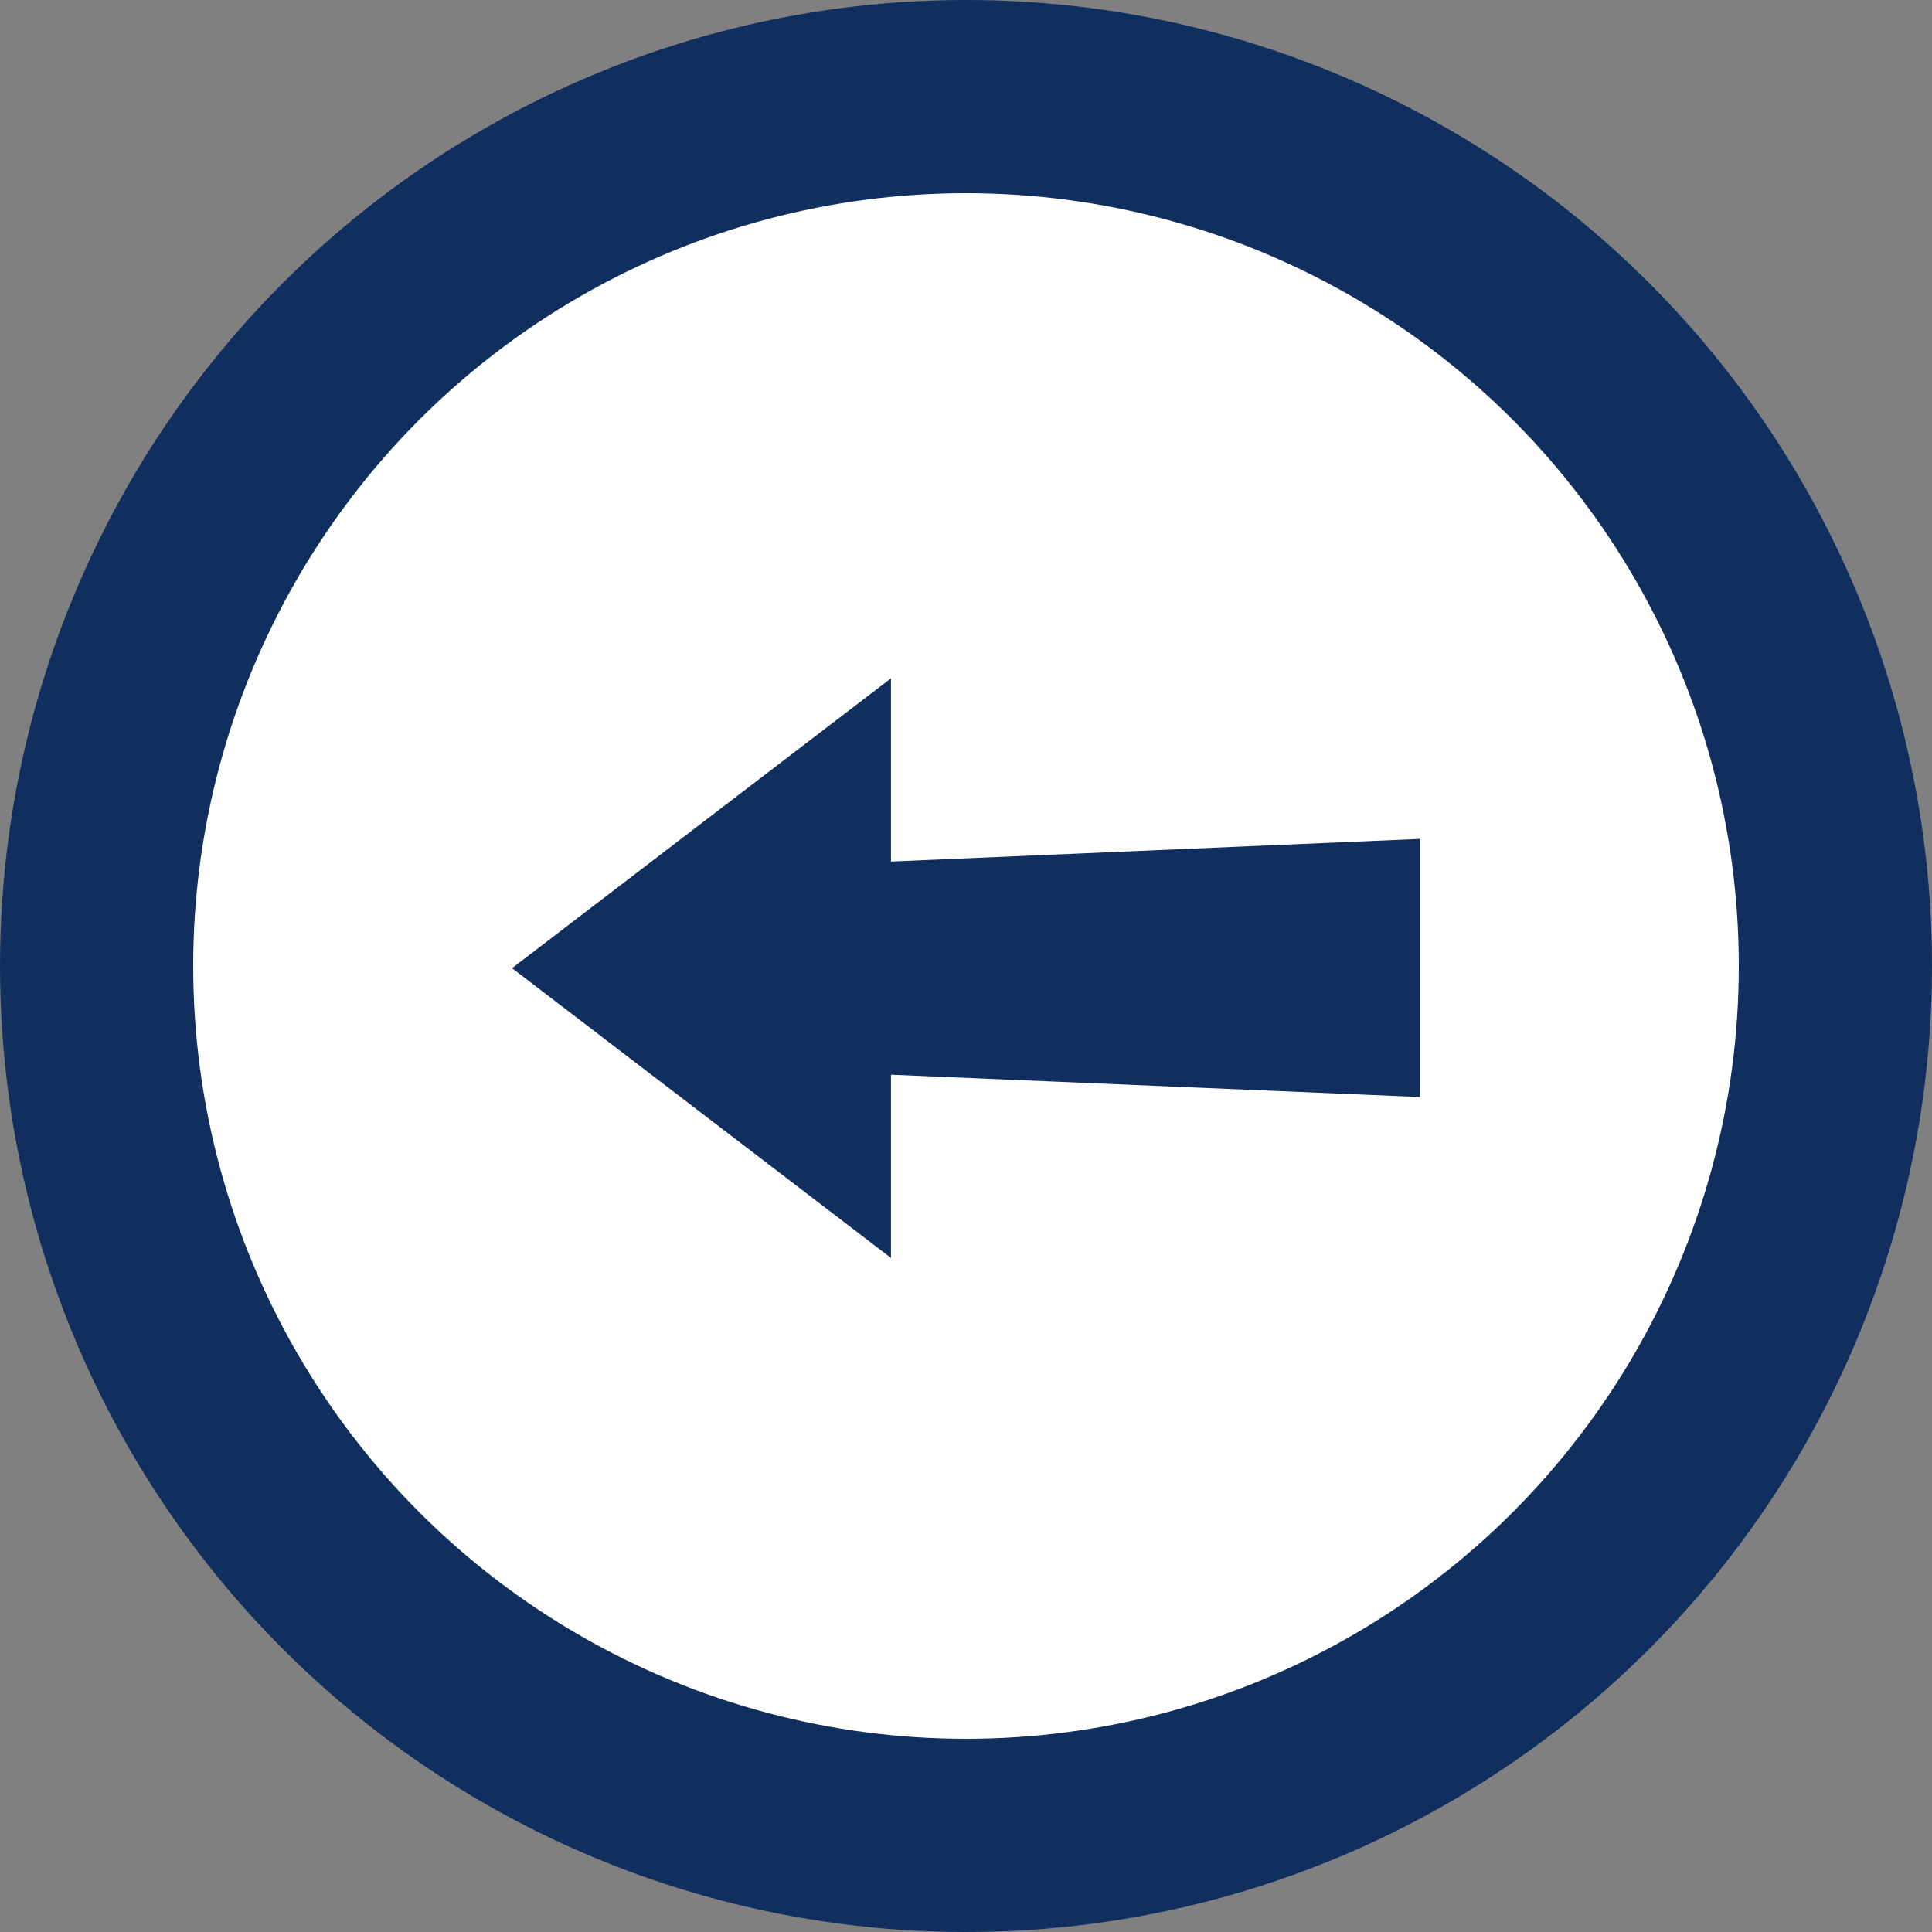
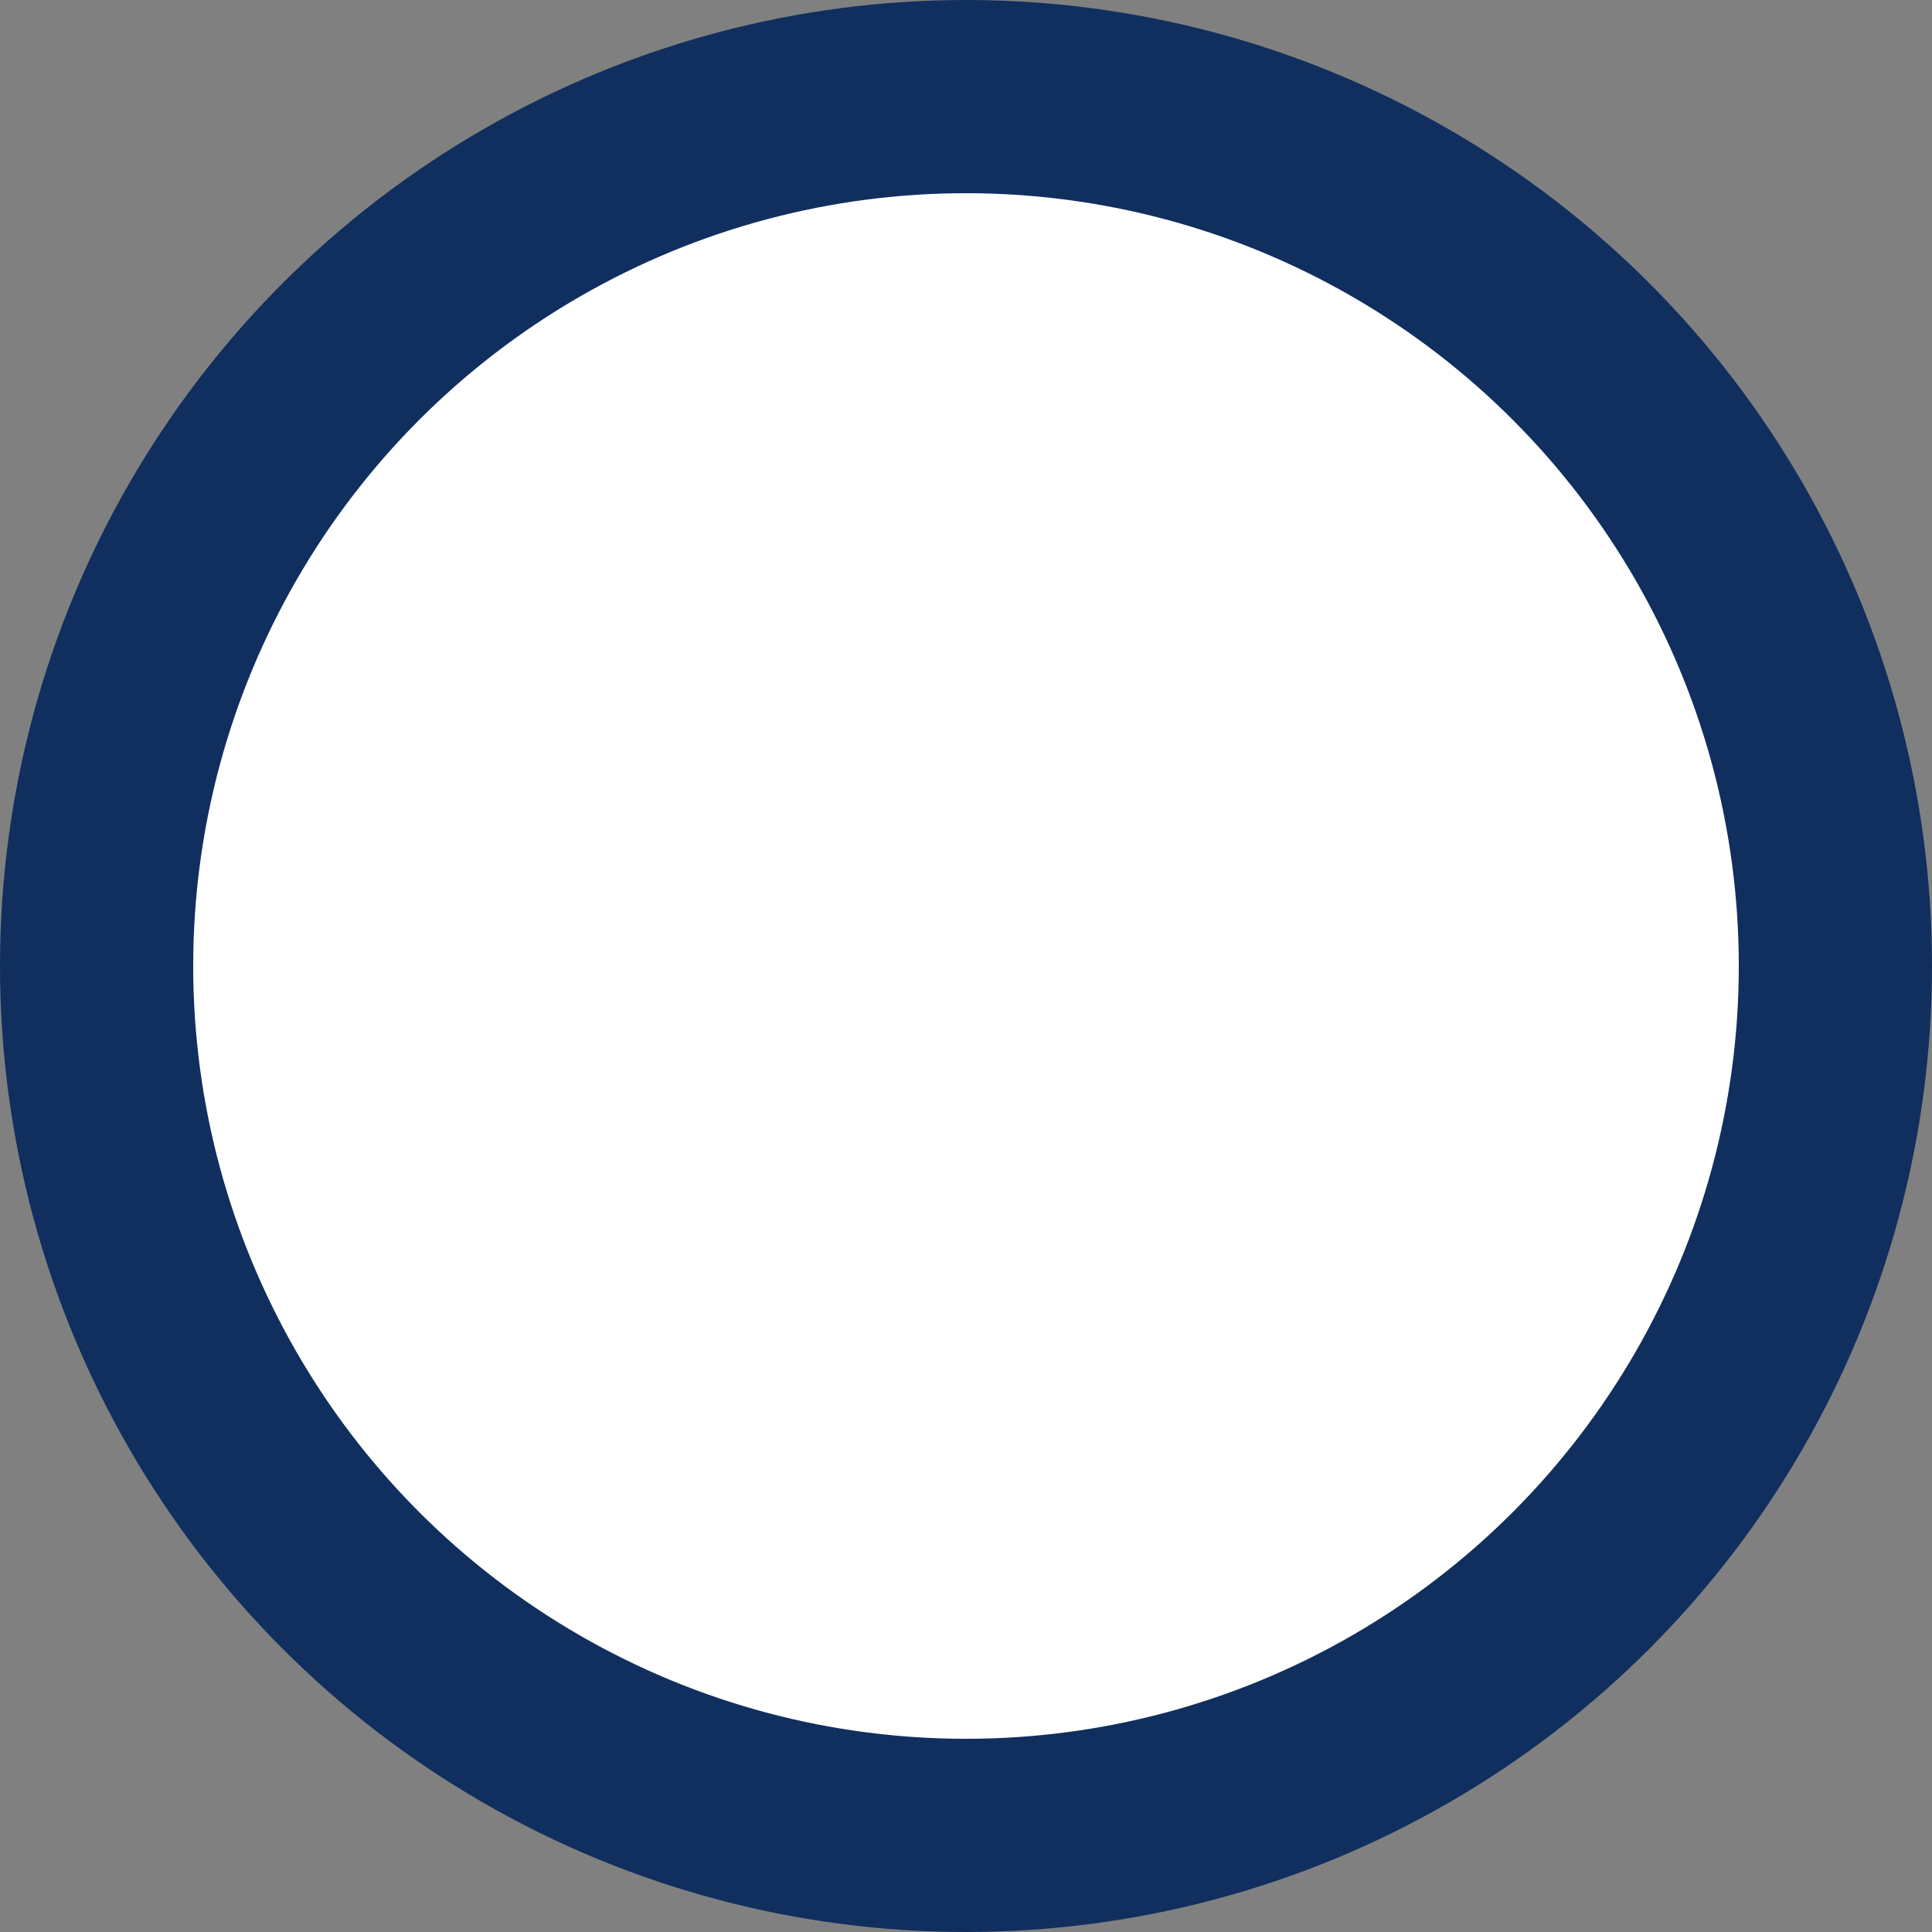
<svg xmlns="http://www.w3.org/2000/svg" width="60" height="60" viewBox="0 0 60 60" fill="none">
  <rect x="0" y="0" width="60" height="60" fill="#808080" stroke="none" />
  <circle cx="30" cy="30" r="27" transform="matrix(-1 0 0 1 60 0)" fill="white" stroke="#102F5E" stroke-width="6" />
-   <path d="M15.902 30.067L27.67 21.066V26.756L44.098 26.053V34.069L27.67 33.376V39.066L15.902 30.067Z" fill="#102F5E" />
</svg>